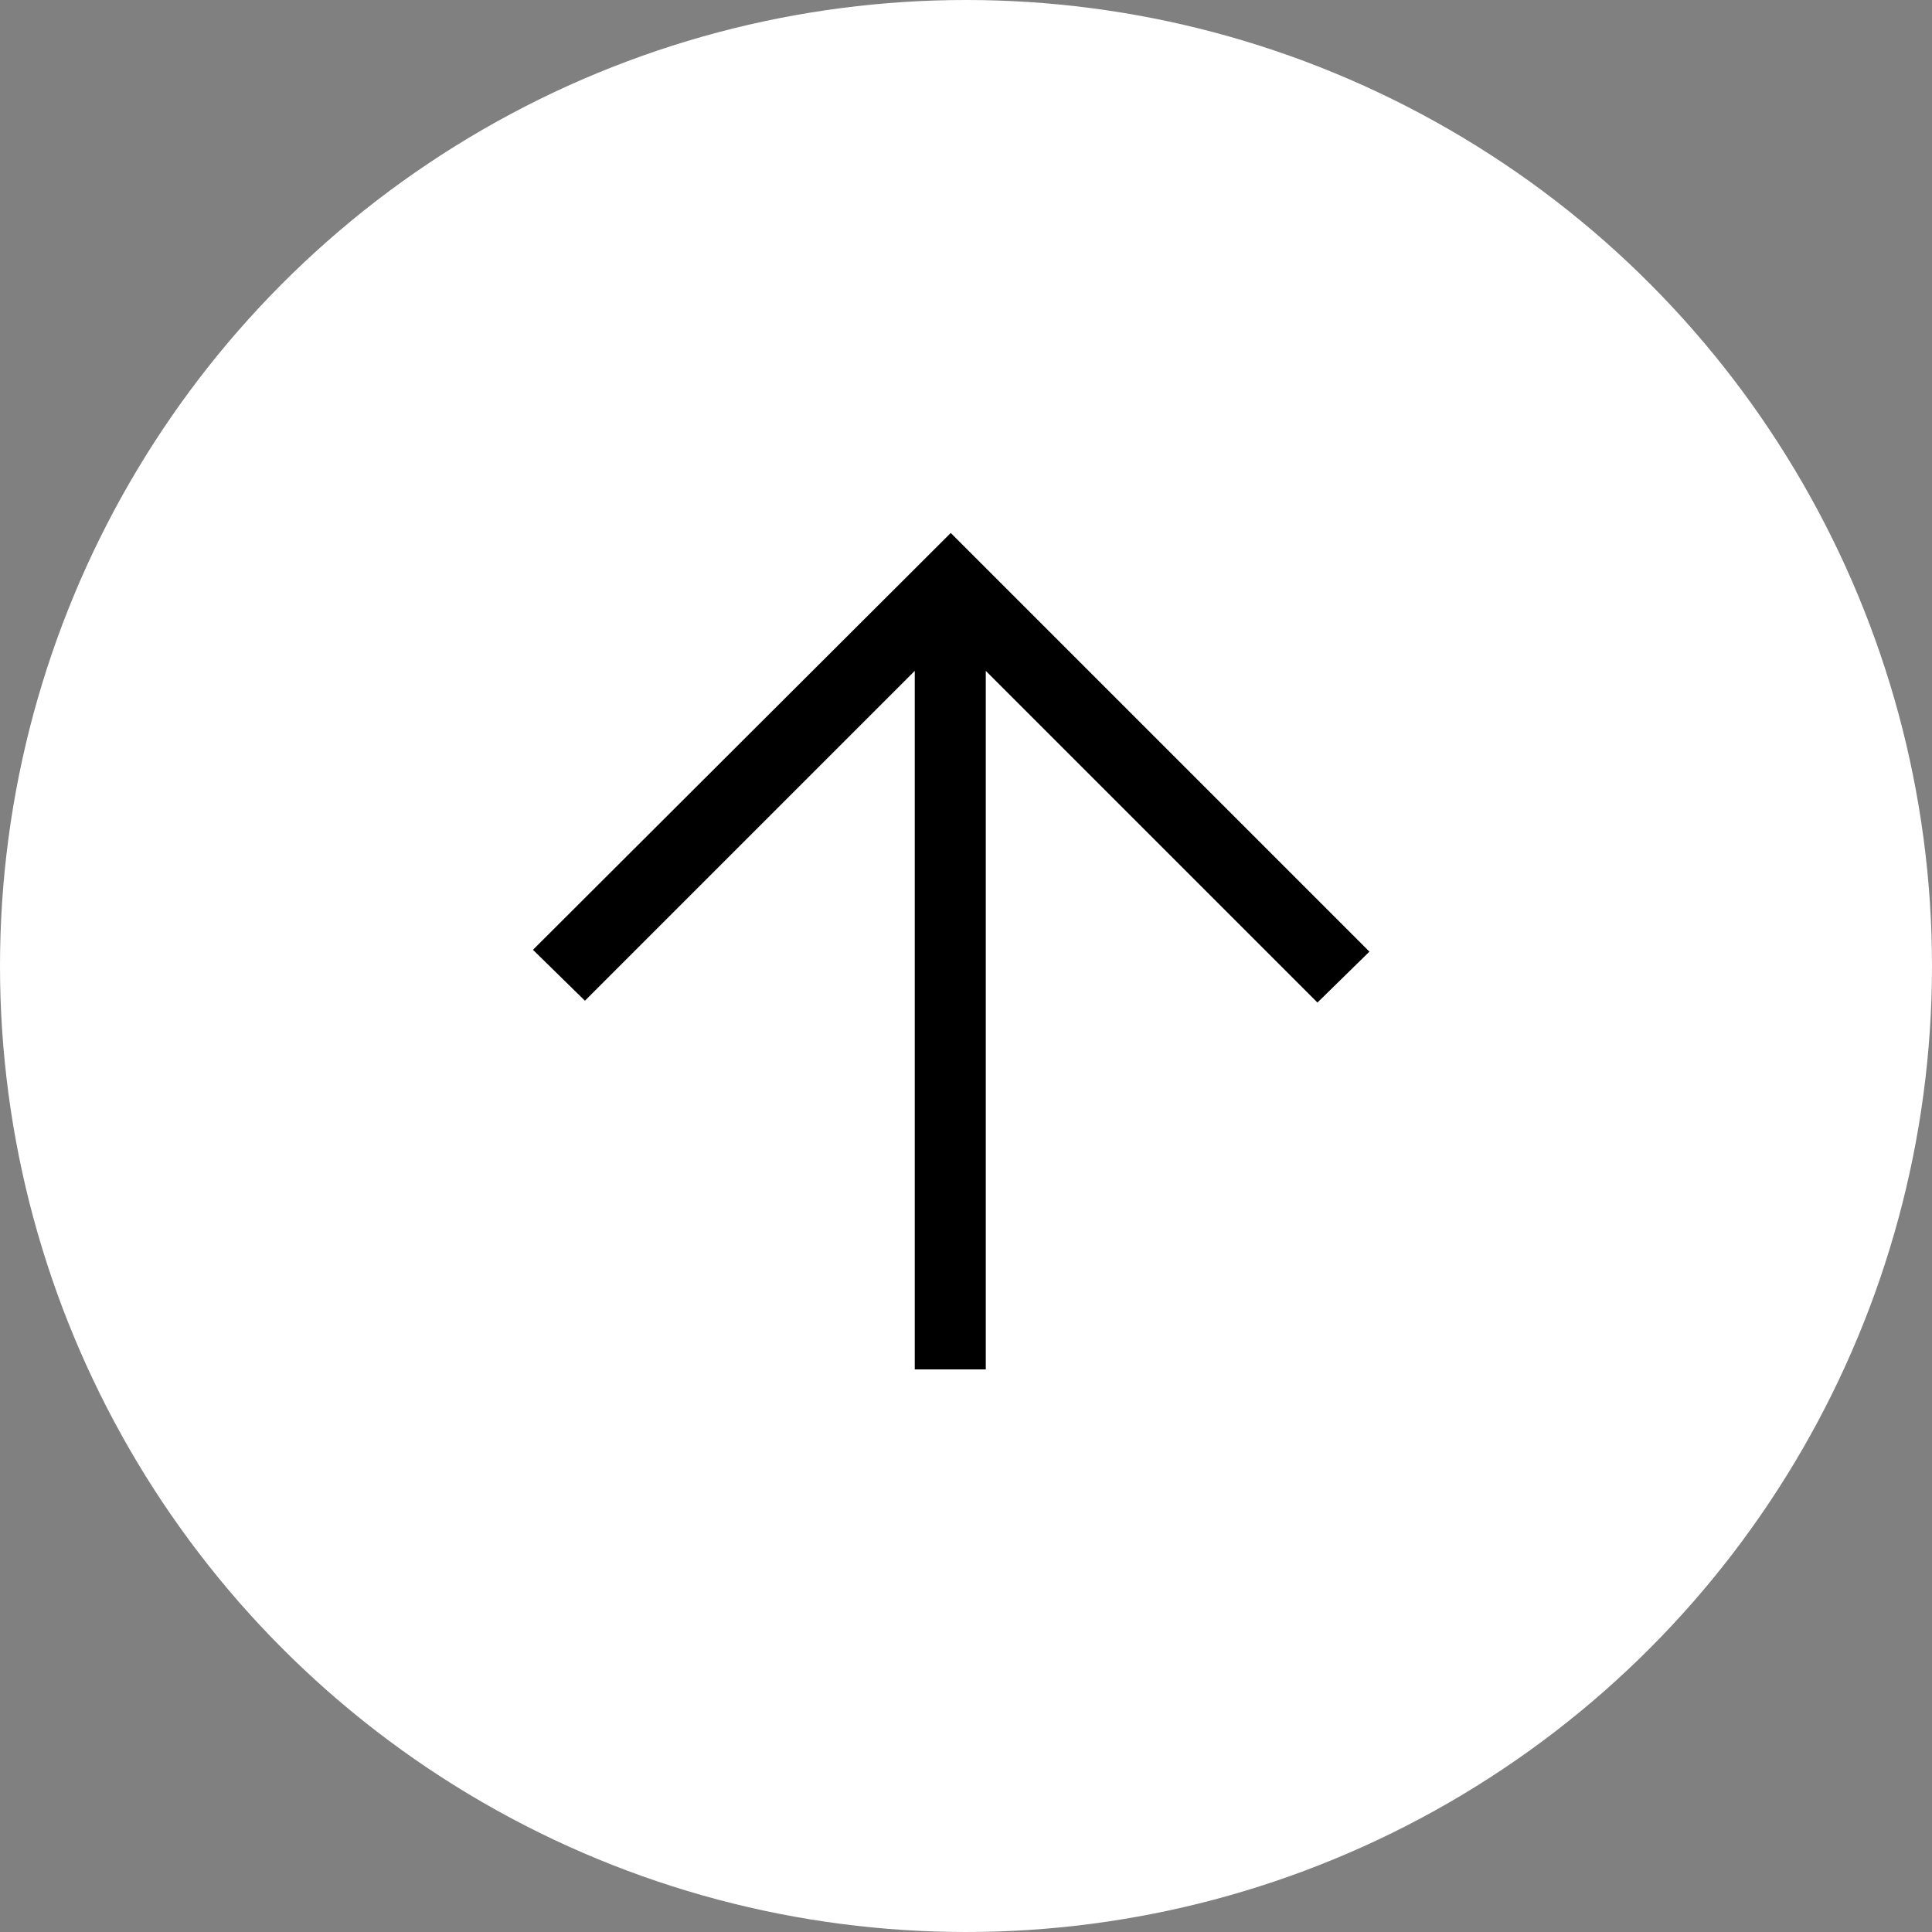
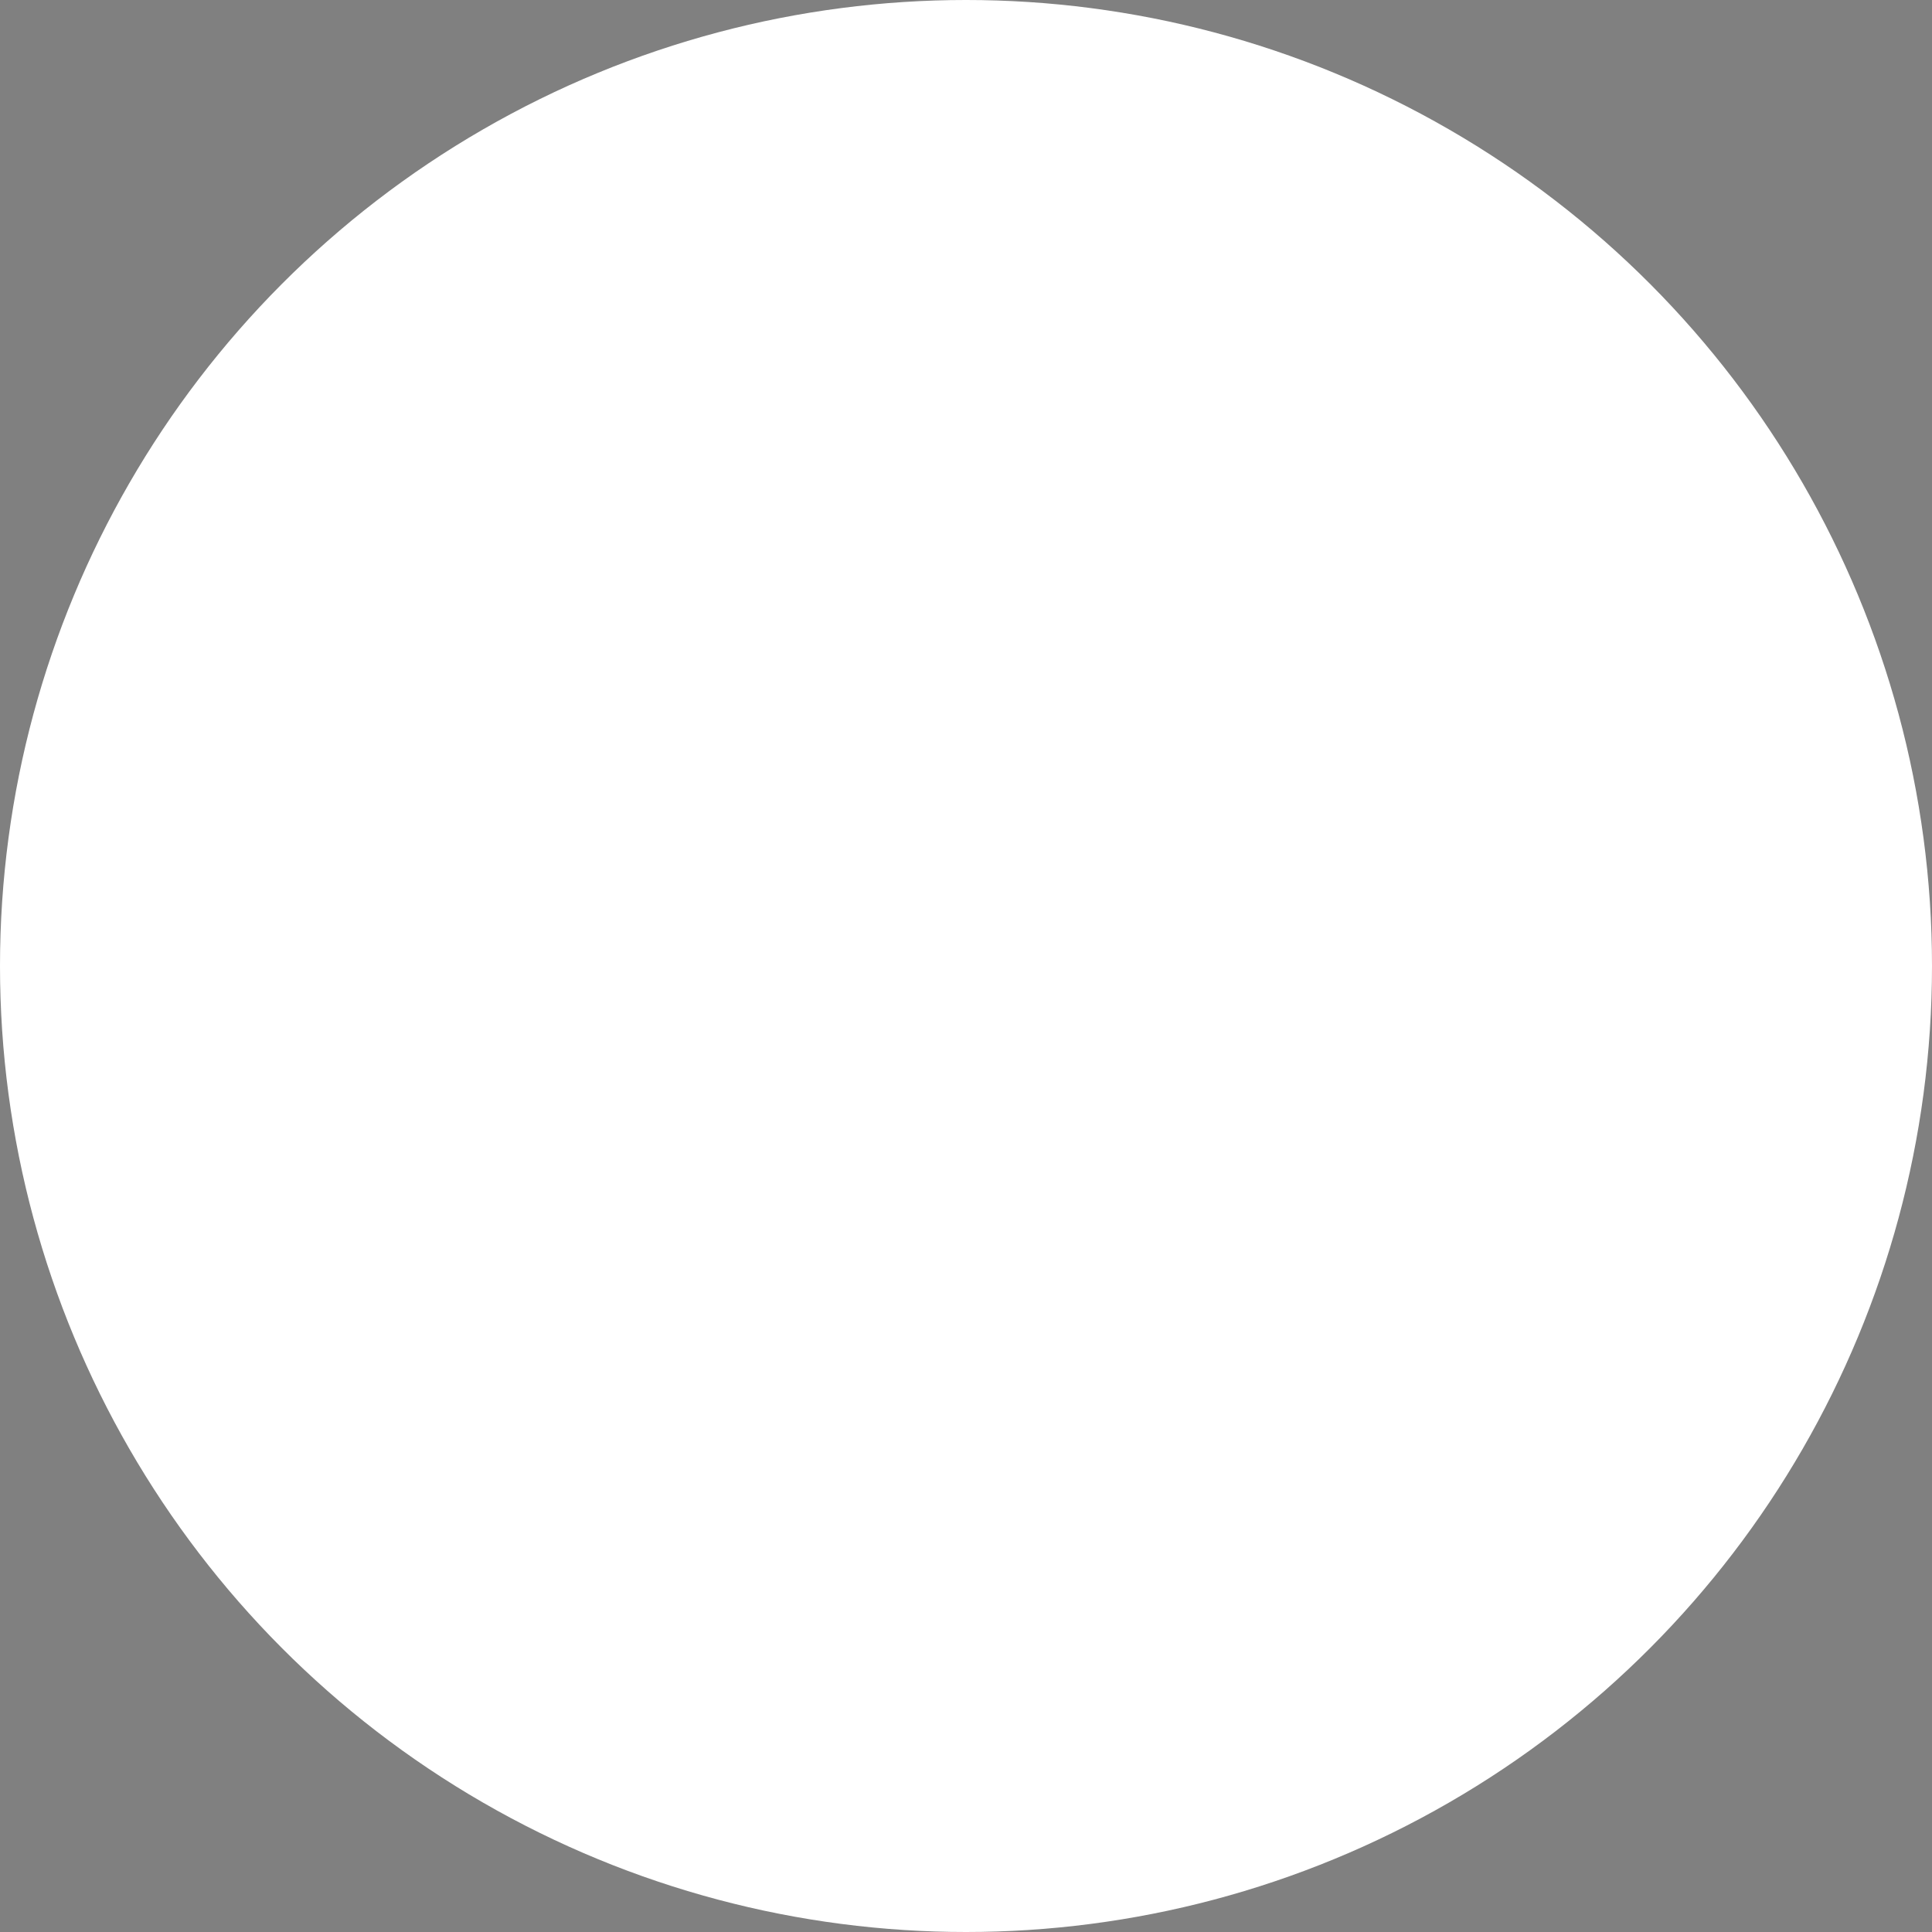
<svg xmlns="http://www.w3.org/2000/svg" width="58" height="58" viewBox="0 0 58 58" fill="none">
  <rect x="0" y="0" width="58" height="58" fill="#808080" stroke="none" />
  <circle cx="29" cy="29" r="29" fill="white" />
-   <path d="M27.462 41.111V20.14L17.56 30.042L16 28.514L28.542 16L41.111 28.569L39.551 30.097L29.594 20.14V41.111H27.462Z" fill="black" />
</svg>